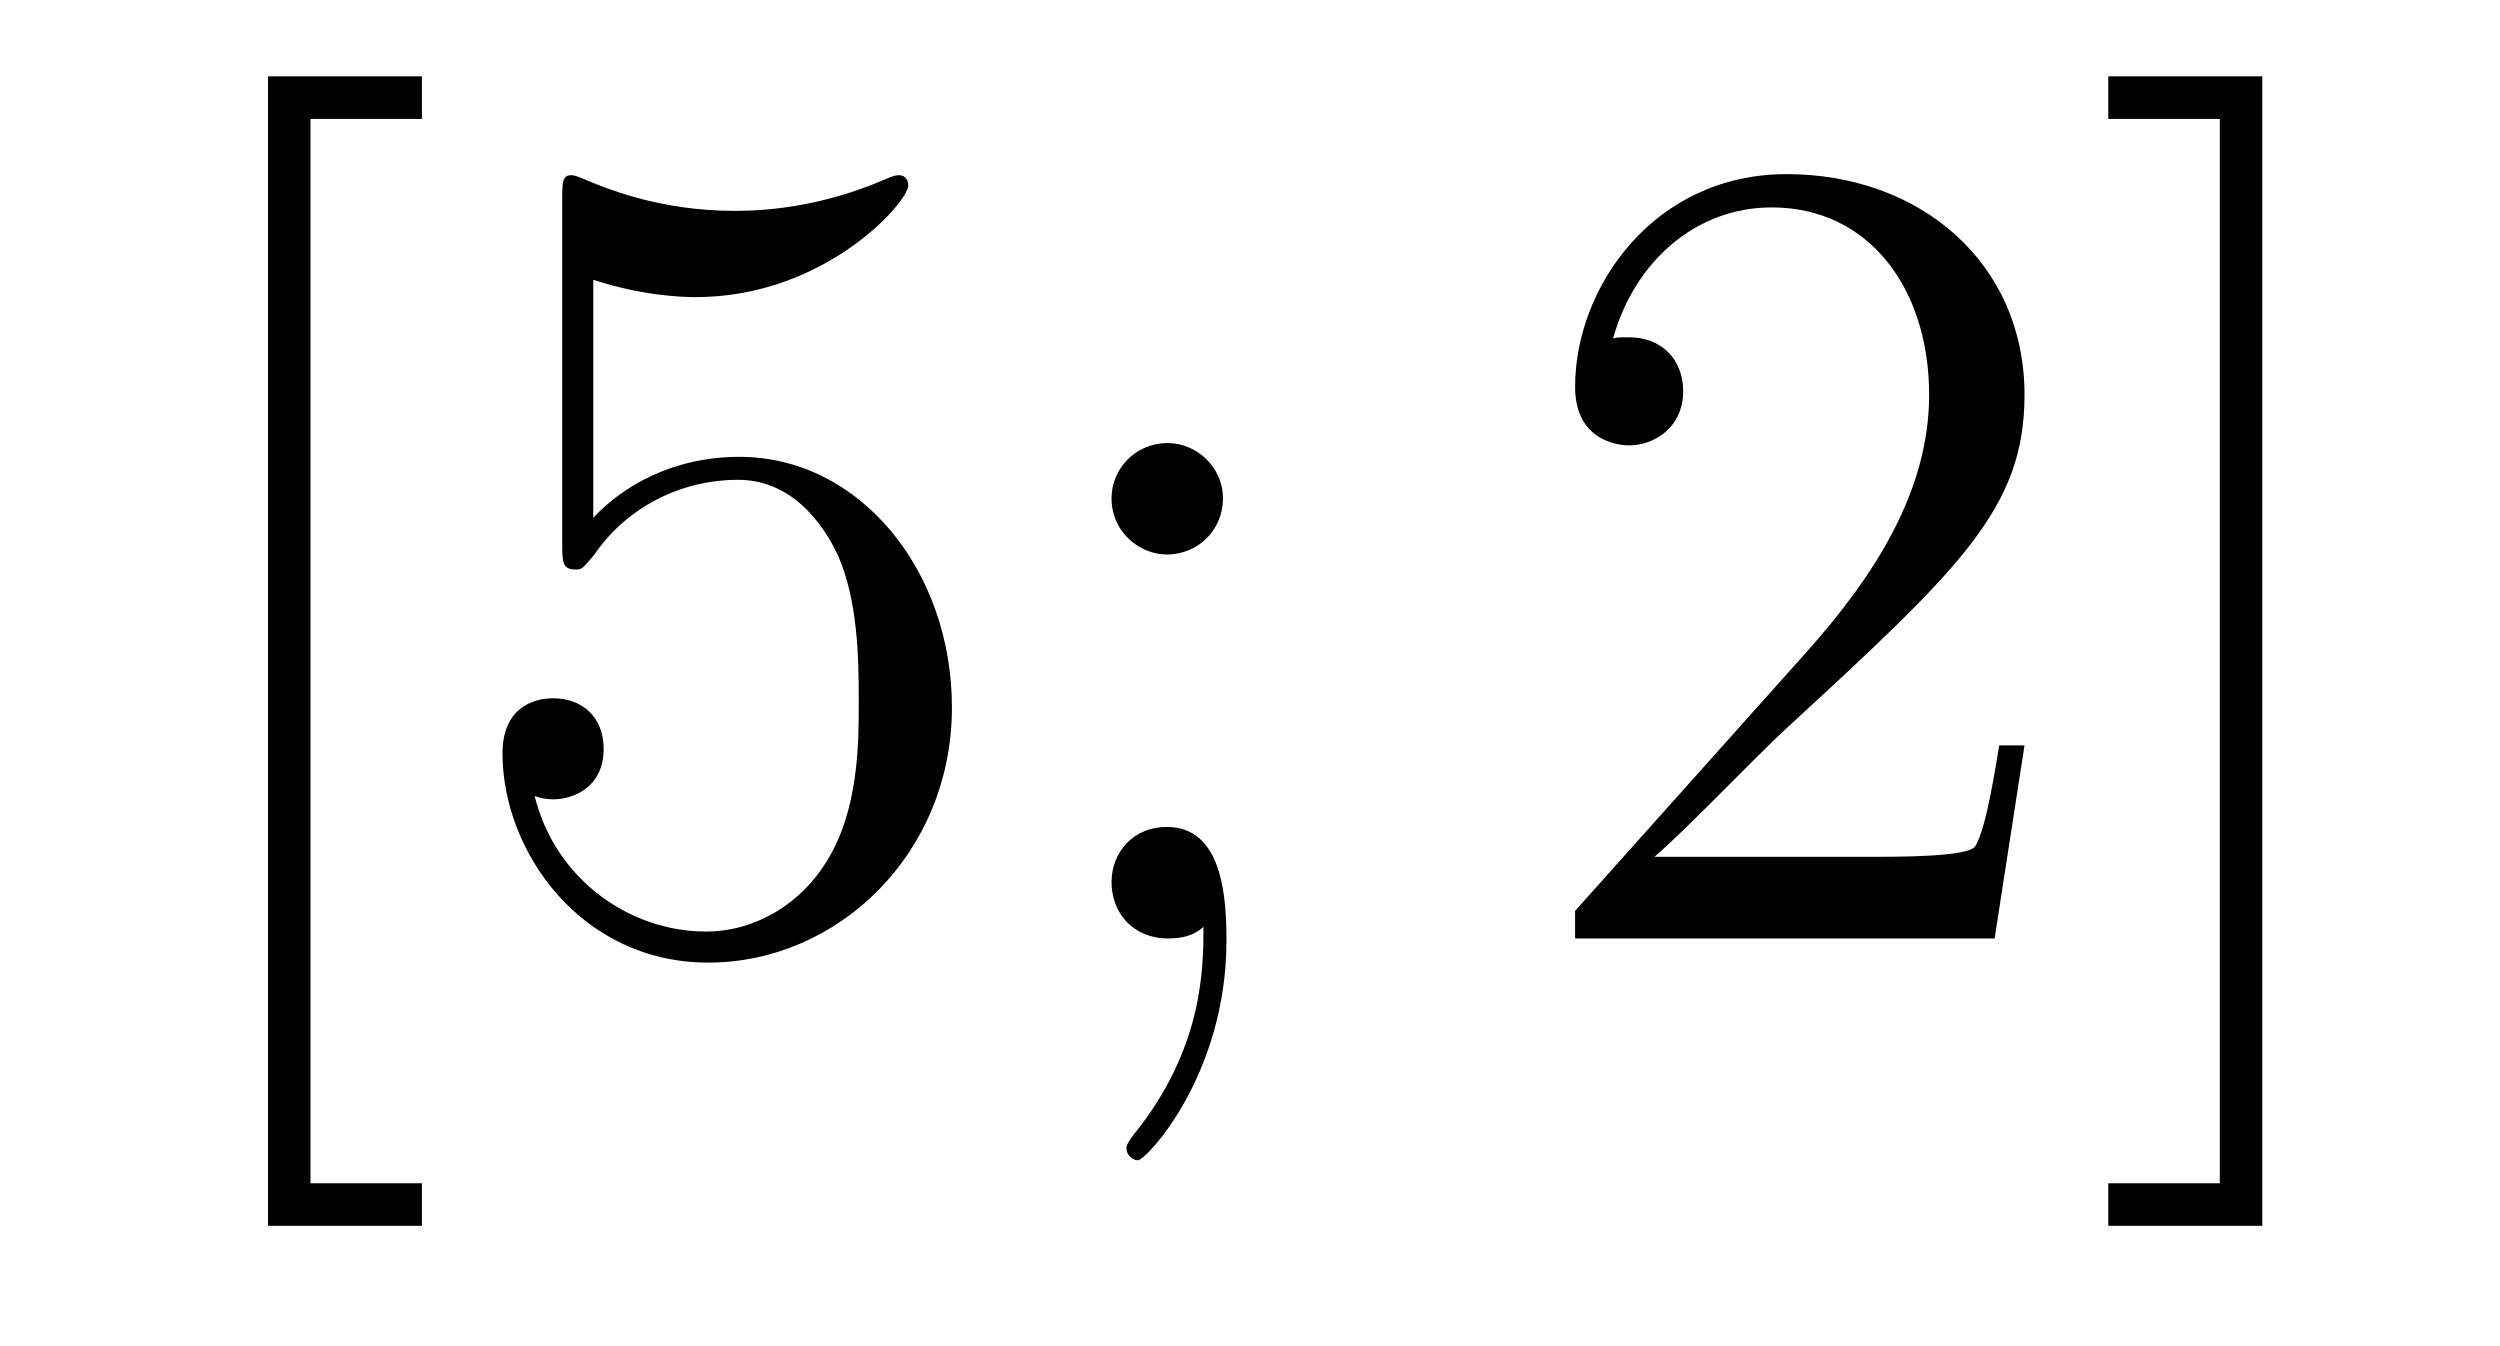
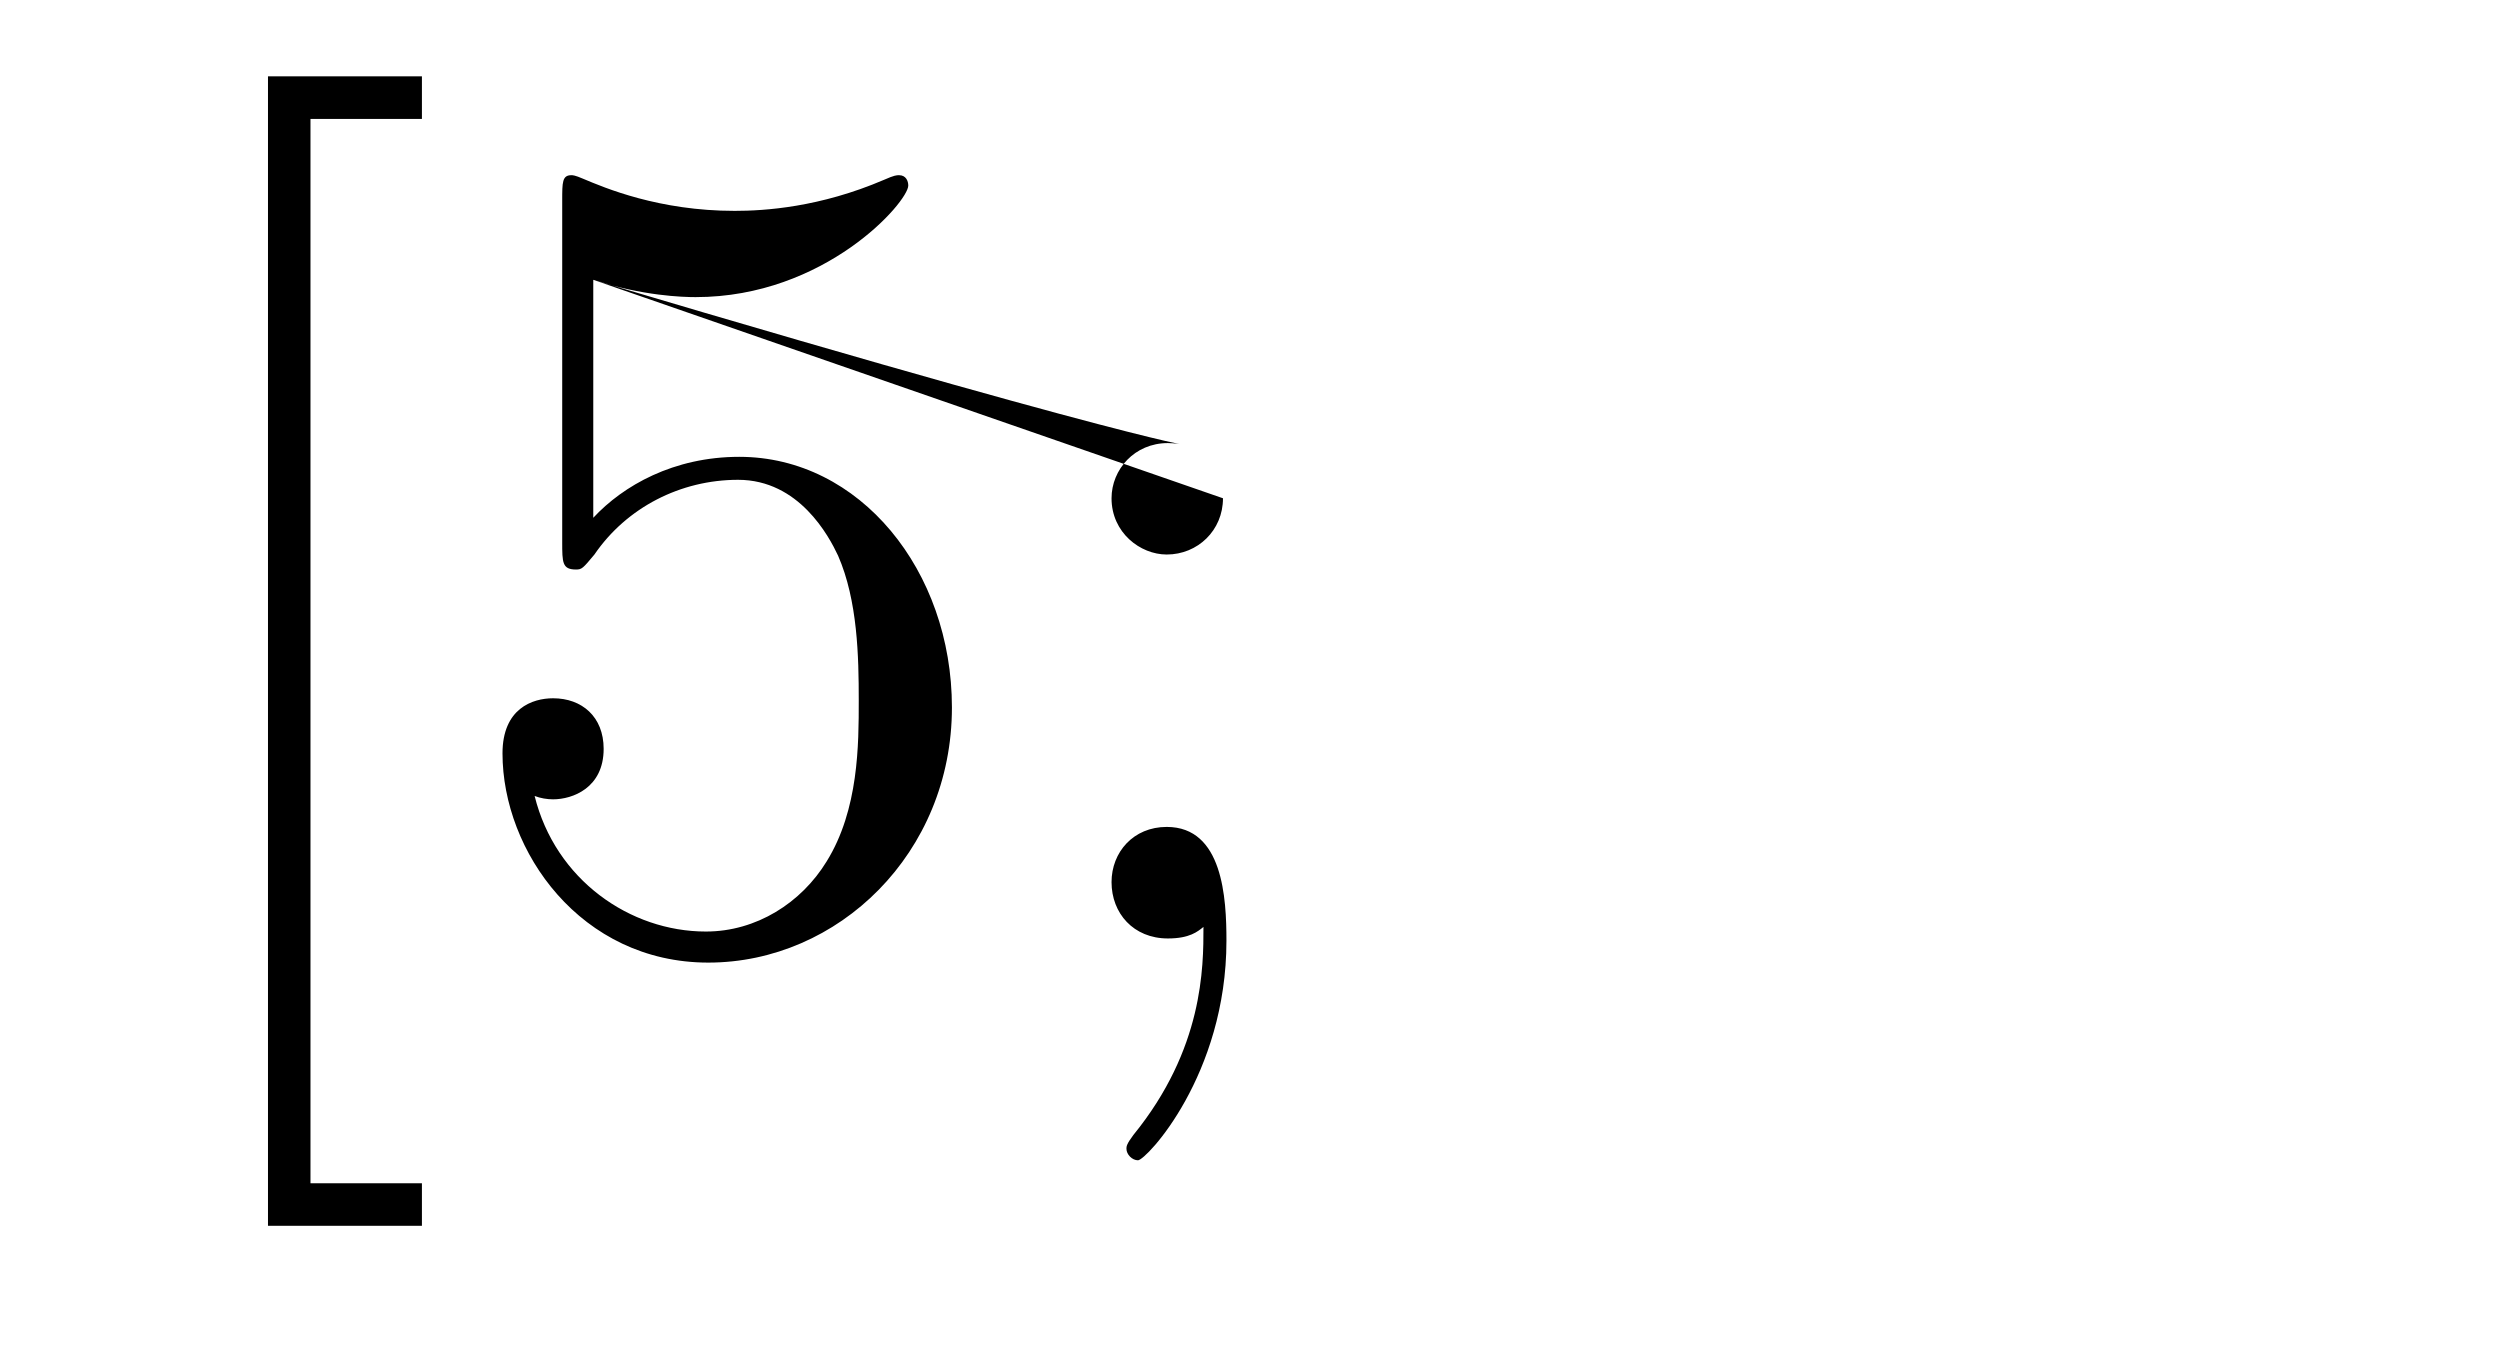
<svg xmlns="http://www.w3.org/2000/svg" height="14pt" version="1.1" viewBox="0 -14 26 14" width="26pt">
  <g id="page1">
    <g transform="matrix(1 0 0 1 -127 650)">
-       <path d="M131.388 -651.252V-651.694H130.229V-662.763H131.388V-663.206H129.787V-651.252H131.388ZM133.17 -661.09C133.684 -660.922 134.102 -660.91 134.234 -660.91C135.585 -660.91 136.446 -661.902 136.446 -662.07C136.446 -662.118 136.422 -662.178 136.35 -662.178C136.326 -662.178 136.302 -662.178 136.194 -662.13C135.525 -661.843 134.951 -661.807 134.641 -661.807C133.851 -661.807 133.29 -662.046 133.062 -662.142C132.979 -662.178 132.955 -662.178 132.943 -662.178C132.847 -662.178 132.847 -662.106 132.847 -661.914V-658.364C132.847 -658.149 132.847 -658.077 132.991 -658.077C133.051 -658.077 133.062 -658.089 133.182 -658.233C133.517 -658.723 134.079 -659.01 134.676 -659.01C135.31 -659.01 135.621 -658.424 135.716 -658.221C135.92 -657.754 135.931 -657.169 135.931 -656.714C135.931 -656.26 135.931 -655.579 135.597 -655.041C135.334 -654.611 134.867 -654.312 134.341 -654.312C133.552 -654.312 132.776 -654.85 132.56 -655.722C132.62 -655.698 132.692 -655.687 132.752 -655.687C132.955 -655.687 133.278 -655.806 133.278 -656.212C133.278 -656.547 133.051 -656.738 132.752 -656.738C132.537 -656.738 132.226 -656.631 132.226 -656.165C132.226 -655.148 133.039 -653.989 134.366 -653.989C135.716 -653.989 136.9 -655.125 136.9 -656.643C136.9 -658.065 135.943 -659.249 134.688 -659.249C134.007 -659.249 133.481 -658.95 133.17 -658.615V-661.09ZM139.719 -658.818C139.719 -659.141 139.445 -659.392 139.146 -659.392C138.799 -659.392 138.56 -659.117 138.56 -658.818C138.56 -658.46 138.859 -658.233 139.134 -658.233C139.456 -658.233 139.719 -658.484 139.719 -658.818ZM139.516 -654.36C139.516 -653.941 139.516 -653.092 138.787 -652.196C138.715 -652.1 138.715 -652.076 138.715 -652.053C138.715 -651.993 138.775 -651.933 138.835 -651.933C138.919 -651.933 139.755 -652.818 139.755 -654.216C139.755 -654.658 139.719 -655.4 139.134 -655.4C138.787 -655.4 138.56 -655.137 138.56 -654.826C138.56 -654.503 138.787 -654.24 139.146 -654.24C139.373 -654.24 139.456 -654.312 139.516 -654.36Z" fill-rule="evenodd" />
-       <path d="M148.055 -656.248H147.792C147.756 -656.045 147.661 -655.387 147.541 -655.196C147.458 -655.089 146.776 -655.089 146.418 -655.089H144.206C144.529 -655.364 145.258 -656.129 145.569 -656.416C147.386 -658.089 148.055 -658.711 148.055 -659.894C148.055 -661.269 146.967 -662.189 145.581 -662.189S143.381 -661.006 143.381 -659.978C143.381 -659.368 143.907 -659.368 143.943 -659.368C144.194 -659.368 144.505 -659.547 144.505 -659.93C144.505 -660.265 144.278 -660.492 143.943 -660.492C143.835 -660.492 143.812 -660.492 143.776 -660.48C144.003 -661.293 144.648 -661.843 145.425 -661.843C146.441 -661.843 147.063 -660.994 147.063 -659.894C147.063 -658.878 146.477 -657.993 145.796 -657.228L143.381 -654.527V-654.24H147.744L148.055 -656.248ZM150.528 -663.206H148.926V-662.763H150.086V-651.694H148.926V-651.252H150.528V-663.206Z" fill-rule="evenodd" />
+       <path d="M131.388 -651.252V-651.694H130.229V-662.763H131.388V-663.206H129.787V-651.252H131.388ZM133.17 -661.09C133.684 -660.922 134.102 -660.91 134.234 -660.91C135.585 -660.91 136.446 -661.902 136.446 -662.07C136.446 -662.118 136.422 -662.178 136.35 -662.178C136.326 -662.178 136.302 -662.178 136.194 -662.13C135.525 -661.843 134.951 -661.807 134.641 -661.807C133.851 -661.807 133.29 -662.046 133.062 -662.142C132.979 -662.178 132.955 -662.178 132.943 -662.178C132.847 -662.178 132.847 -662.106 132.847 -661.914V-658.364C132.847 -658.149 132.847 -658.077 132.991 -658.077C133.051 -658.077 133.062 -658.089 133.182 -658.233C133.517 -658.723 134.079 -659.01 134.676 -659.01C135.31 -659.01 135.621 -658.424 135.716 -658.221C135.92 -657.754 135.931 -657.169 135.931 -656.714C135.931 -656.26 135.931 -655.579 135.597 -655.041C135.334 -654.611 134.867 -654.312 134.341 -654.312C133.552 -654.312 132.776 -654.85 132.56 -655.722C132.62 -655.698 132.692 -655.687 132.752 -655.687C132.955 -655.687 133.278 -655.806 133.278 -656.212C133.278 -656.547 133.051 -656.738 132.752 -656.738C132.537 -656.738 132.226 -656.631 132.226 -656.165C132.226 -655.148 133.039 -653.989 134.366 -653.989C135.716 -653.989 136.9 -655.125 136.9 -656.643C136.9 -658.065 135.943 -659.249 134.688 -659.249C134.007 -659.249 133.481 -658.95 133.17 -658.615V-661.09ZC139.719 -659.141 139.445 -659.392 139.146 -659.392C138.799 -659.392 138.56 -659.117 138.56 -658.818C138.56 -658.46 138.859 -658.233 139.134 -658.233C139.456 -658.233 139.719 -658.484 139.719 -658.818ZM139.516 -654.36C139.516 -653.941 139.516 -653.092 138.787 -652.196C138.715 -652.1 138.715 -652.076 138.715 -652.053C138.715 -651.993 138.775 -651.933 138.835 -651.933C138.919 -651.933 139.755 -652.818 139.755 -654.216C139.755 -654.658 139.719 -655.4 139.134 -655.4C138.787 -655.4 138.56 -655.137 138.56 -654.826C138.56 -654.503 138.787 -654.24 139.146 -654.24C139.373 -654.24 139.456 -654.312 139.516 -654.36Z" fill-rule="evenodd" />
    </g>
  </g>
</svg>